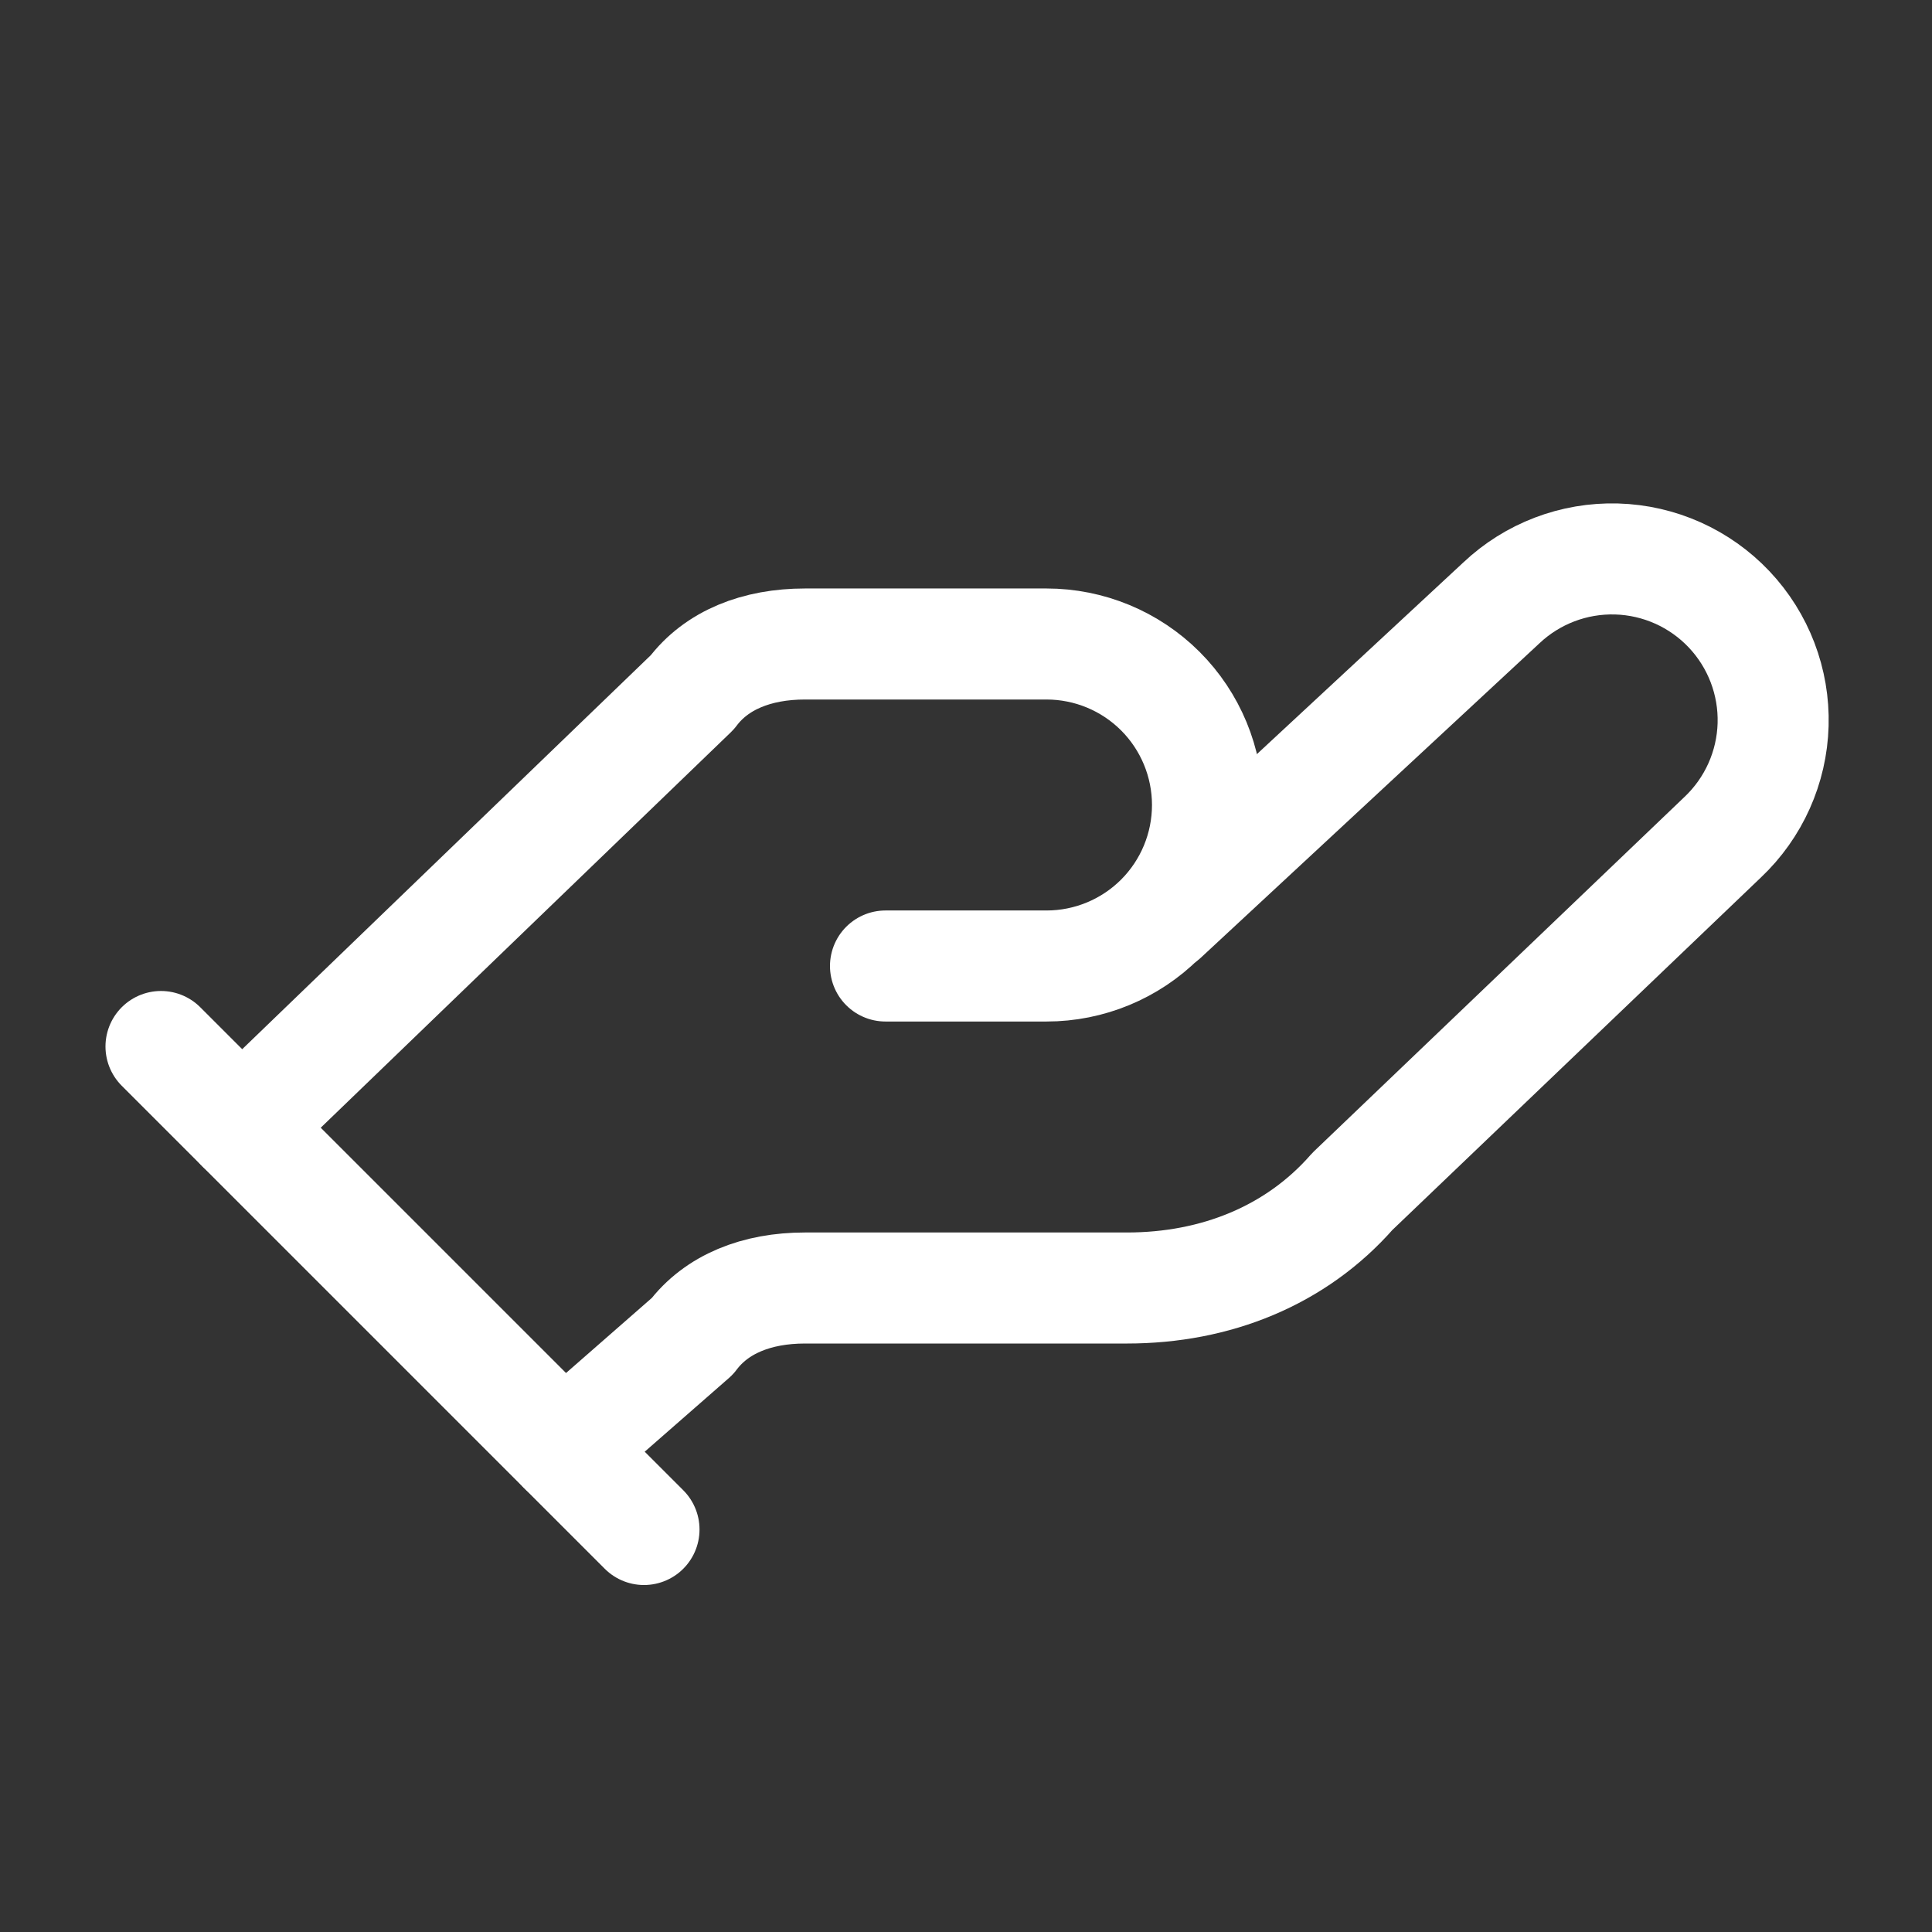
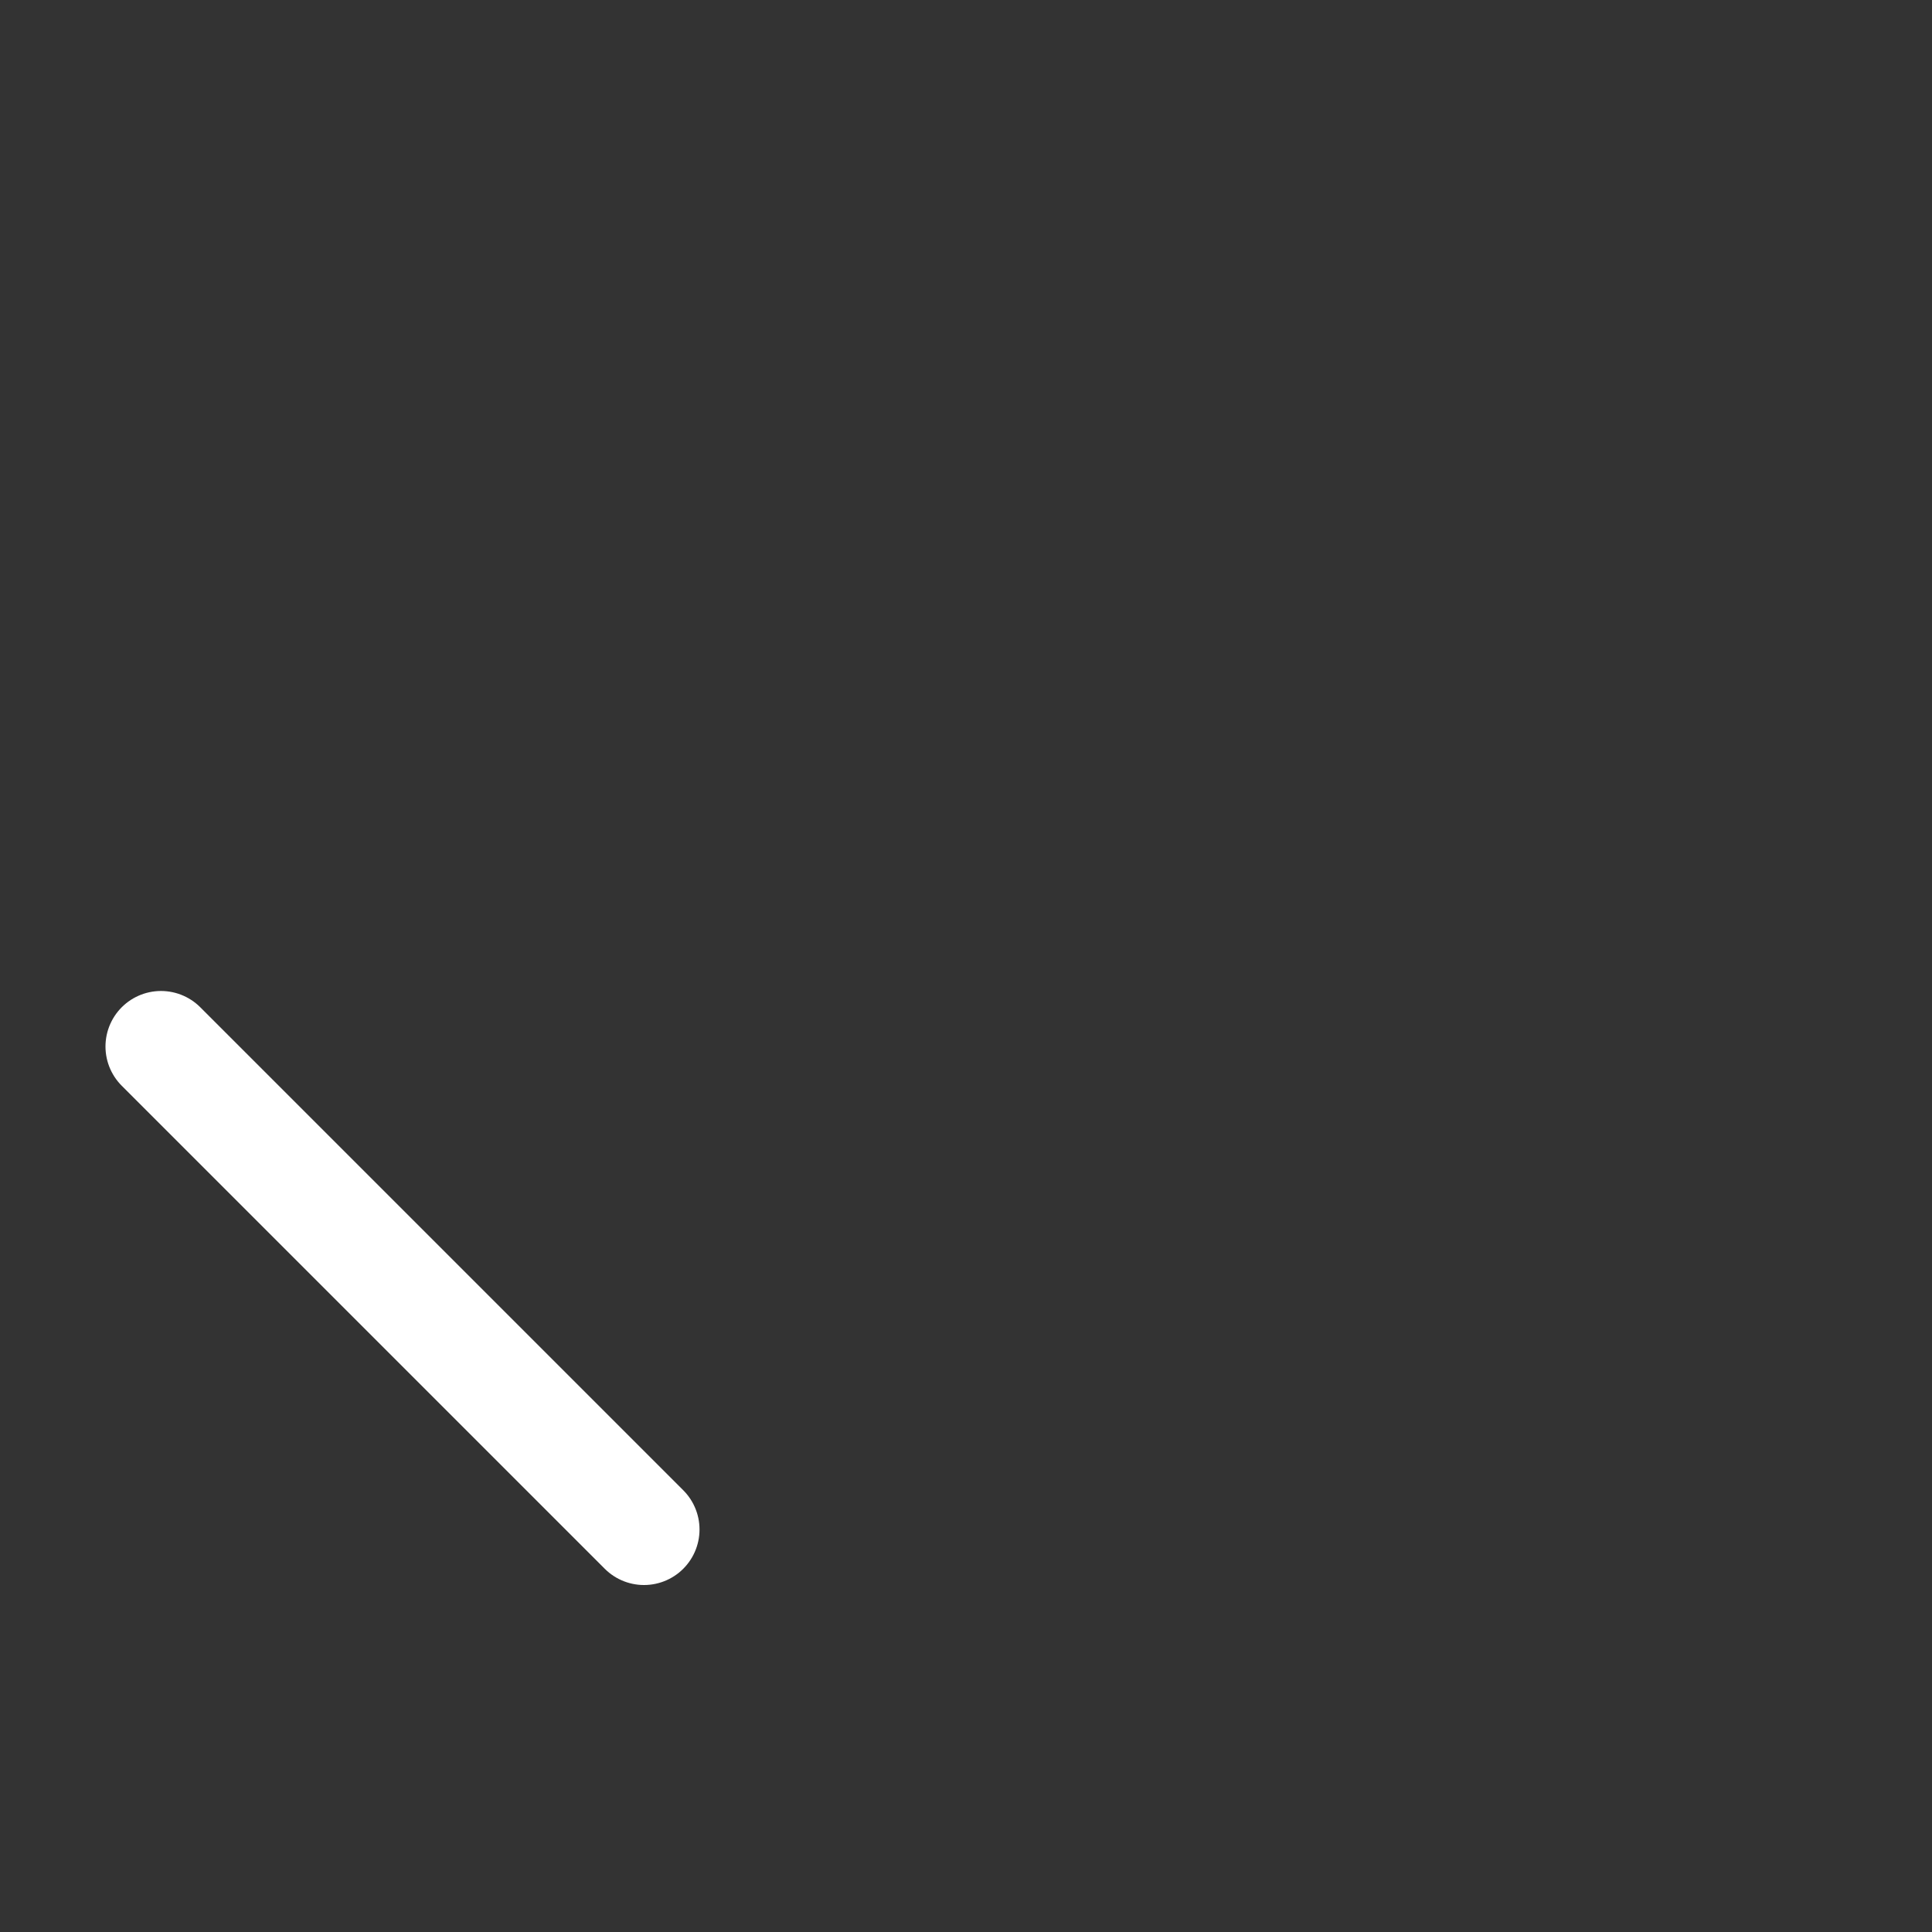
<svg xmlns="http://www.w3.org/2000/svg" width="87" height="87" viewBox="0 0 87 87" fill="none">
  <rect x="0" y="0" width="87" height="87" fill="#333333" stroke="none" />
-   <path d="M39.875 43.5H47.125C49.048 43.5 50.892 42.736 52.252 41.377C53.611 40.017 54.375 38.173 54.375 36.25C54.375 34.327 53.611 32.483 52.252 31.123C50.892 29.764 49.048 29 47.125 29H36.25C34.075 29 32.263 29.725 31.175 31.175L10.875 50.75" stroke="white" stroke-width="5" stroke-linecap="round" stroke-linejoin="round" />
-   <path d="M25.375 65.25L31.175 60.175C32.263 58.725 34.075 58 36.25 58H50.75C54.737 58 58.362 56.55 60.9 53.65L77.575 37.7C78.974 36.378 79.79 34.554 79.845 32.63C79.899 30.707 79.187 28.84 77.865 27.441C76.543 26.042 74.72 25.226 72.796 25.171C70.872 25.117 69.005 25.829 67.606 27.151L52.381 41.288" stroke="white" stroke-width="5" stroke-linecap="round" stroke-linejoin="round" />
  <path d="M7.25 47.125L29 68.875" stroke="white" stroke-width="5" stroke-linecap="round" stroke-linejoin="round" />
</svg>